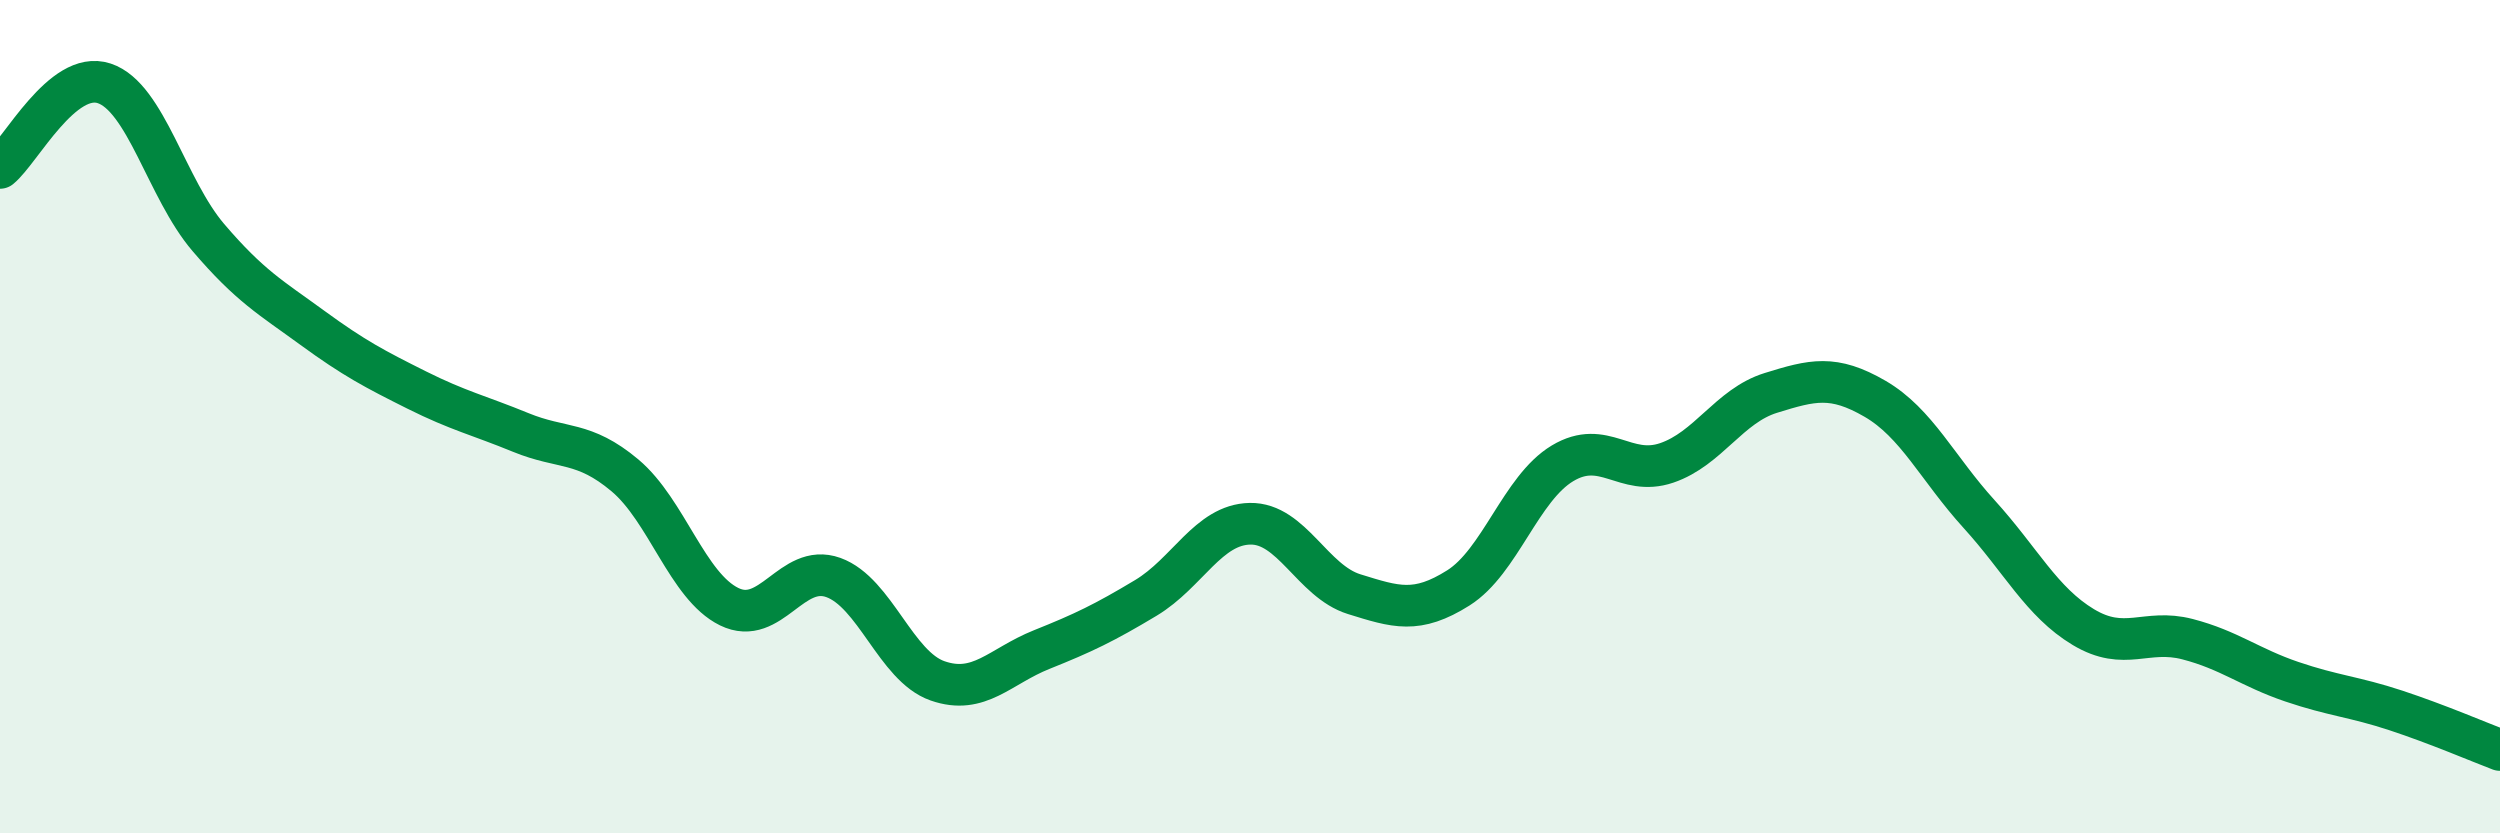
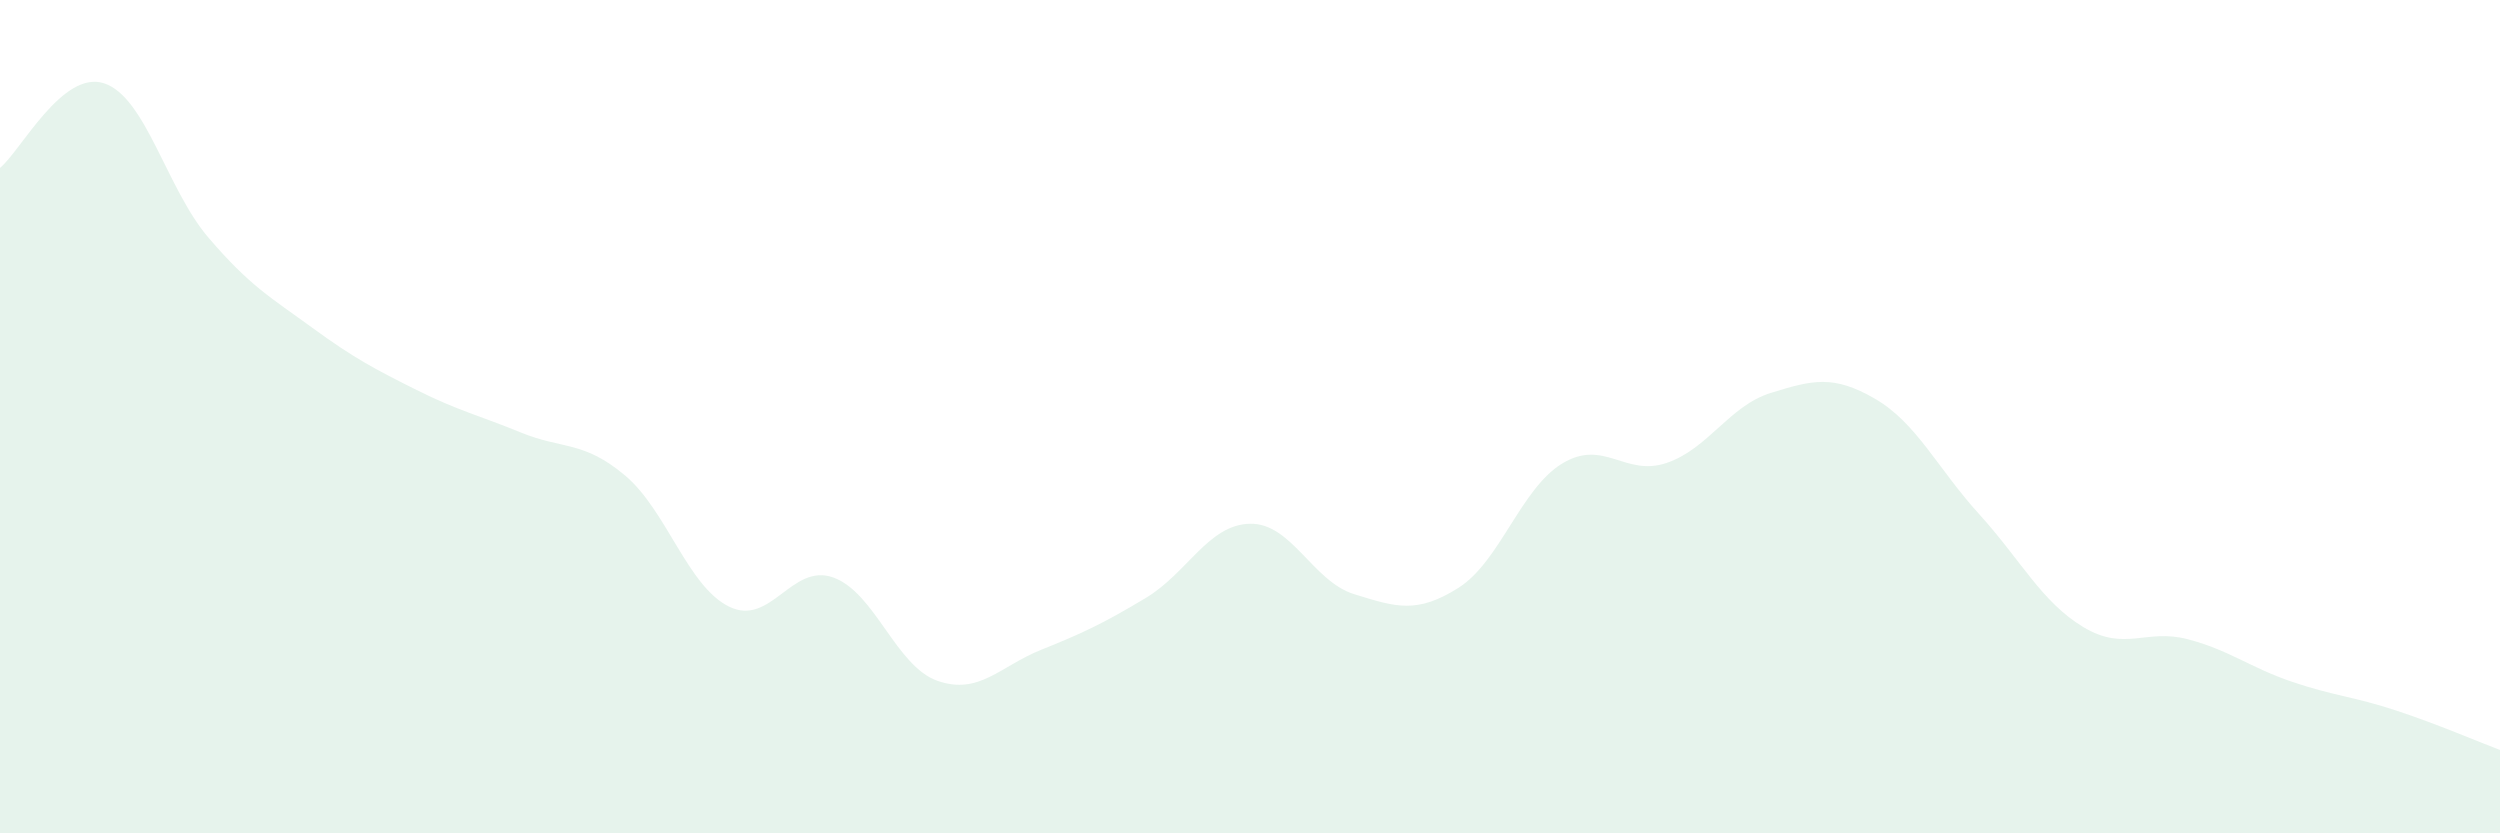
<svg xmlns="http://www.w3.org/2000/svg" width="60" height="20" viewBox="0 0 60 20">
  <path d="M 0,4.03 C 0.5,3.62 1.5,1.67 2.5,2 C 3.5,2.33 4,4.53 5,5.7 C 6,6.87 6.5,7.14 7.5,7.87 C 8.5,8.6 9,8.86 10,9.36 C 11,9.86 11.5,9.97 12.5,10.38 C 13.5,10.79 14,10.57 15,11.41 C 16,12.25 16.5,14.07 17.5,14.56 C 18.5,15.05 19,13.5 20,13.86 C 21,14.22 21.5,15.99 22.5,16.34 C 23.5,16.69 24,15.99 25,15.59 C 26,15.19 26.5,14.95 27.5,14.35 C 28.5,13.75 29,12.59 30,12.57 C 31,12.55 31.5,13.95 32.5,14.26 C 33.5,14.57 34,14.74 35,14.11 C 36,13.48 36.5,11.72 37.5,11.12 C 38.5,10.52 39,11.45 40,11.11 C 41,10.77 41.5,9.74 42.5,9.43 C 43.5,9.12 44,8.99 45,9.57 C 46,10.15 46.5,11.24 47.5,12.34 C 48.5,13.44 49,14.45 50,15.05 C 51,15.65 51.5,15.08 52.5,15.34 C 53.5,15.6 54,16.02 55,16.36 C 56,16.7 56.5,16.72 57.5,17.05 C 58.5,17.38 59.5,17.81 60,18L60 20L0 20Z" fill="#008740" opacity="0.1" stroke-linecap="round" stroke-linejoin="round" />
-   <path d="M 0,4.03 C 0.5,3.62 1.5,1.67 2.5,2 C 3.5,2.33 4,4.53 5,5.7 C 6,6.87 6.5,7.14 7.5,7.87 C 8.5,8.6 9,8.86 10,9.36 C 11,9.86 11.5,9.97 12.5,10.38 C 13.5,10.79 14,10.57 15,11.41 C 16,12.25 16.5,14.07 17.5,14.56 C 18.5,15.05 19,13.5 20,13.86 C 21,14.22 21.5,15.99 22.5,16.34 C 23.5,16.69 24,15.99 25,15.59 C 26,15.19 26.5,14.95 27.5,14.35 C 28.5,13.75 29,12.59 30,12.57 C 31,12.55 31.5,13.95 32.5,14.26 C 33.5,14.57 34,14.74 35,14.11 C 36,13.48 36.5,11.72 37.5,11.12 C 38.5,10.52 39,11.45 40,11.11 C 41,10.77 41.5,9.74 42.5,9.43 C 43.5,9.12 44,8.99 45,9.57 C 46,10.15 46.5,11.24 47.5,12.34 C 48.5,13.44 49,14.45 50,15.05 C 51,15.65 51.5,15.08 52.5,15.34 C 53.5,15.6 54,16.02 55,16.36 C 56,16.7 56.5,16.72 57.5,17.05 C 58.5,17.38 59.5,17.81 60,18" stroke="#008740" stroke-width="1" fill="none" stroke-linecap="round" stroke-linejoin="round" />
</svg>